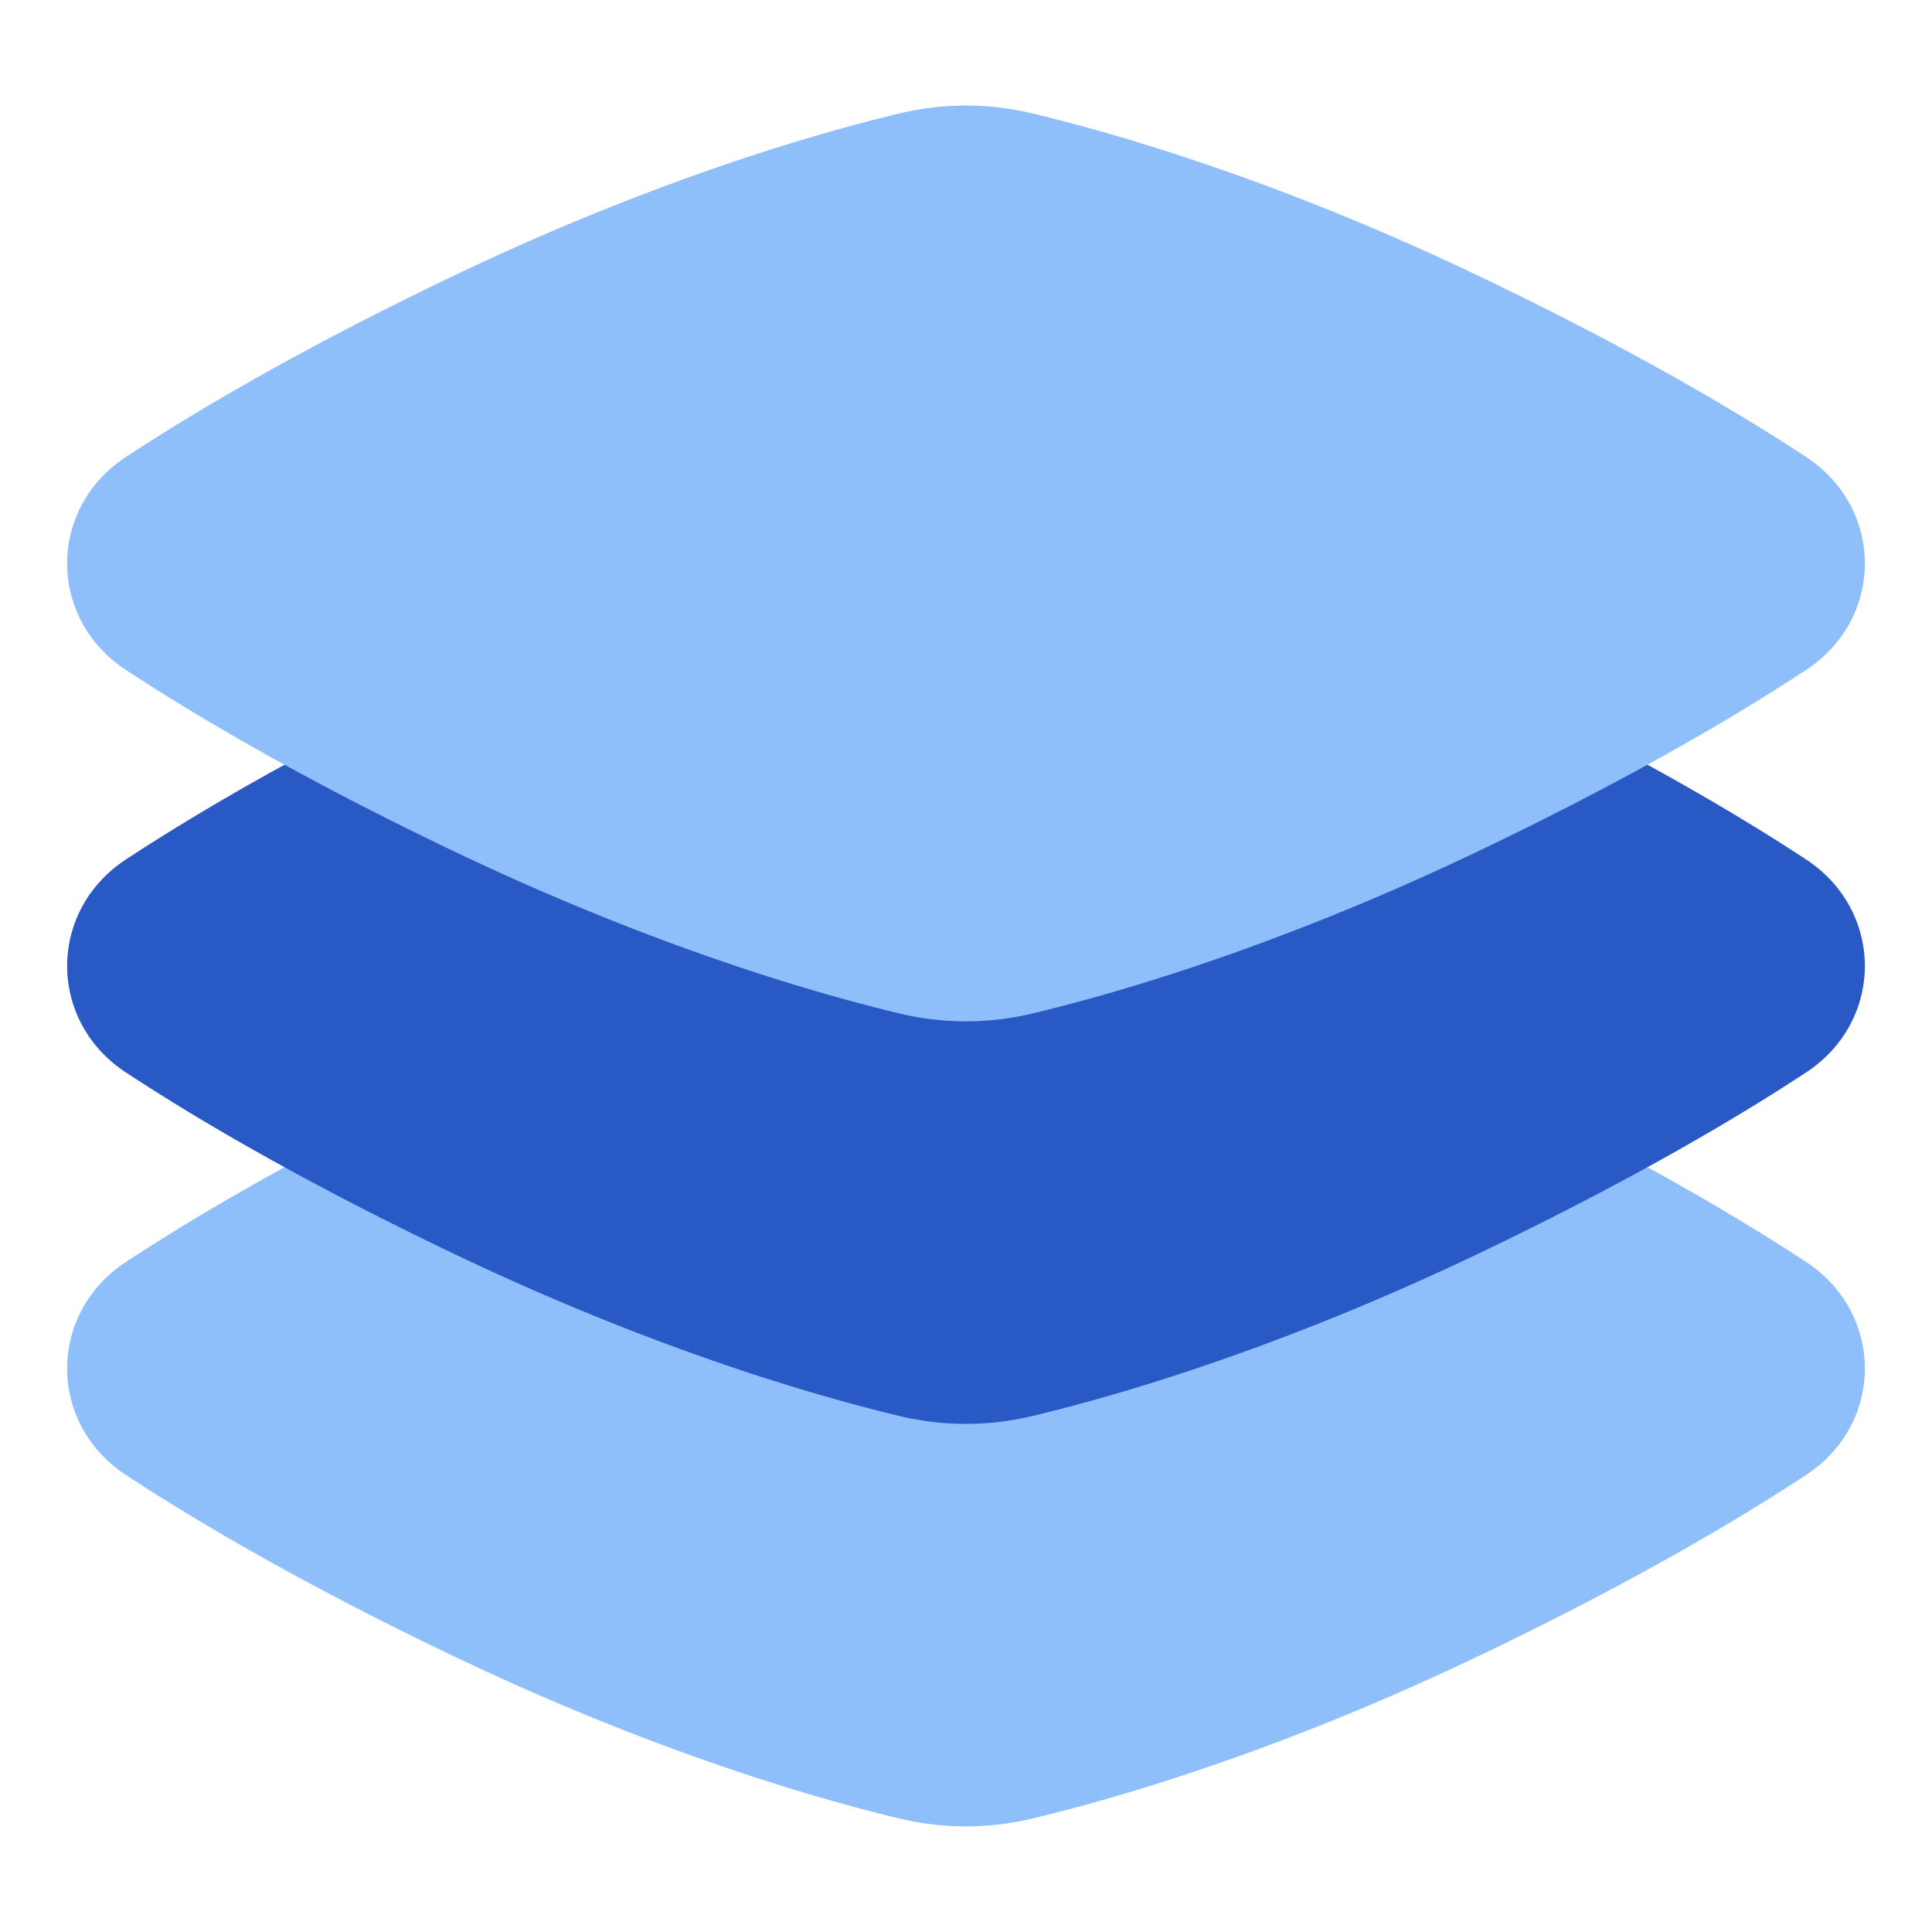
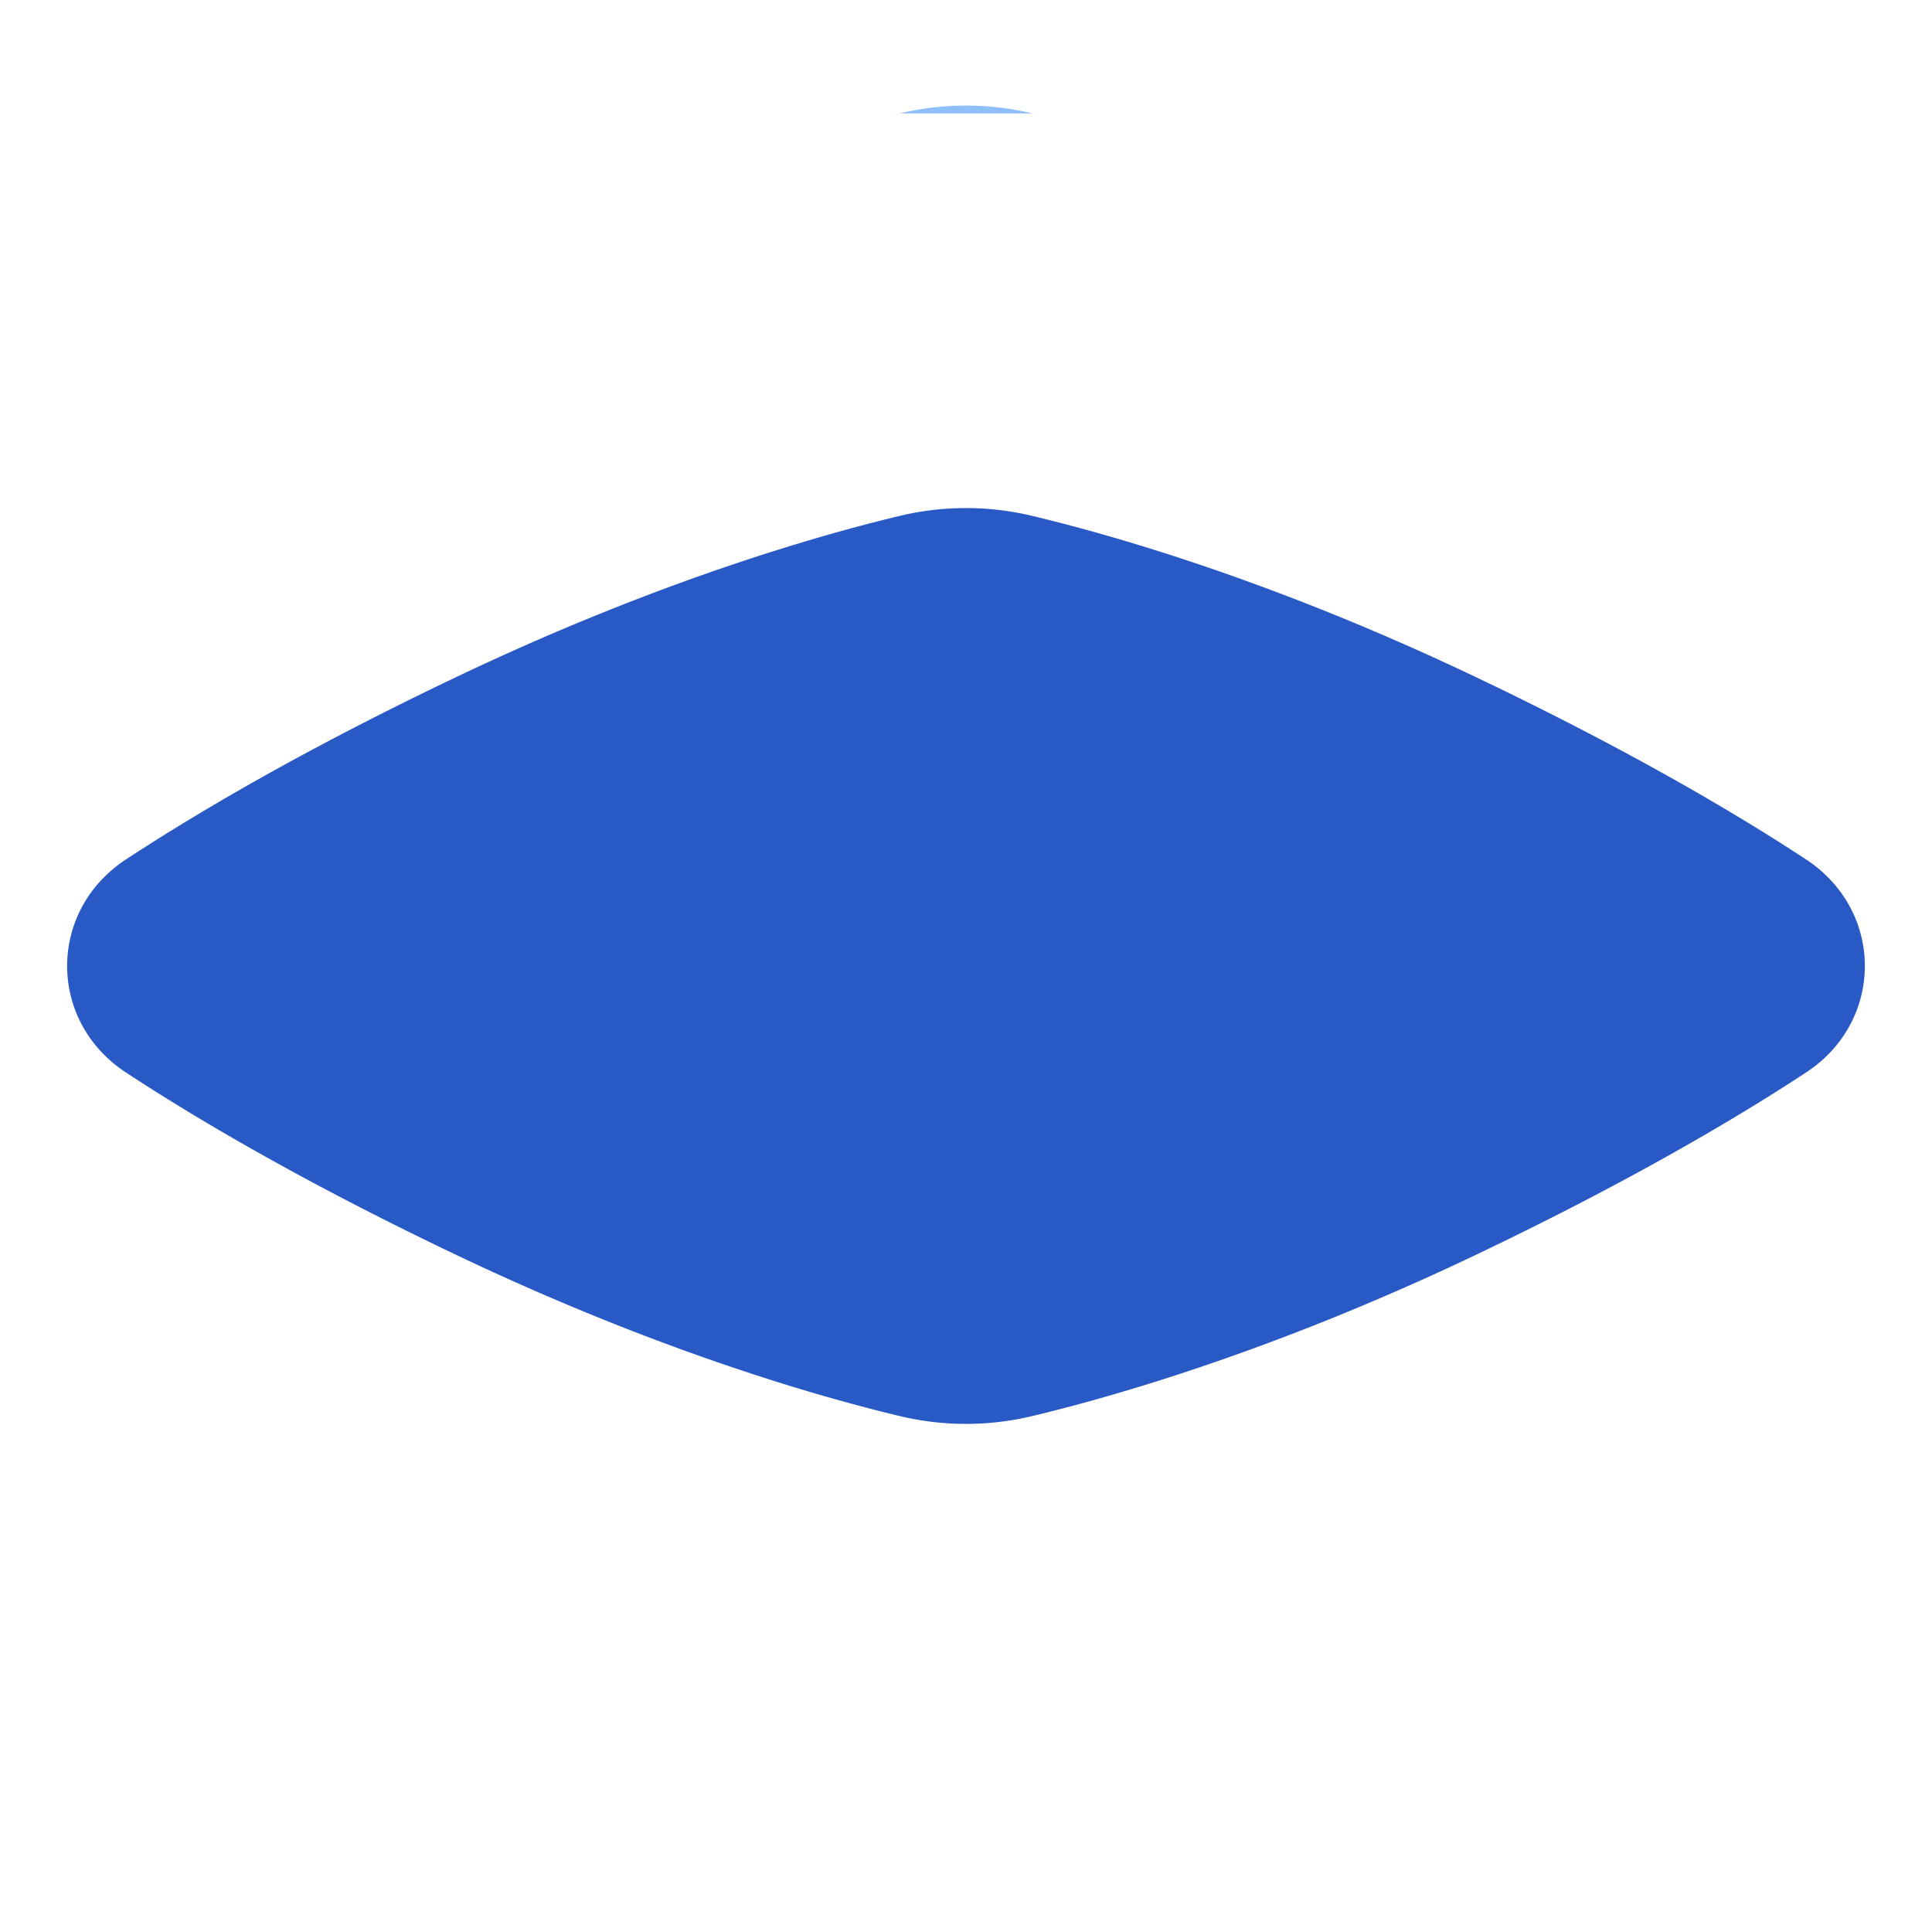
<svg xmlns="http://www.w3.org/2000/svg" fill="none" viewBox="0 0 48 48" id="Layers-1--Streamline-Plump">
  <desc>
    Layers 1 Streamline Icon: https://streamlinehq.com
  </desc>
  <g id="layers-1--design-layer-layers-pile-stack-align">
-     <path id="Union" fill="#8fbffa" d="M25.65 22.818a7.074 7.074 0 0 0 -3.3 0c-2.005 0.48 -6.01 1.62 -10.995 3.994 -3.882 1.848 -6.57 3.453 -8.228 4.542 -1.945 1.28 -1.945 4.012 0 5.29 1.657 1.09 4.346 2.695 8.228 4.543 4.984 2.373 8.99 3.514 10.995 3.994 1.087 0.26 2.212 0.26 3.3 0 2.005 -0.48 6.01 -1.62 10.995 -3.994 3.881 -1.848 6.57 -3.453 8.228 -4.543 1.945 -1.278 1.945 -4.01 0 -5.29 -1.658 -1.09 -4.346 -2.694 -8.228 -4.542 -4.985 -2.374 -8.99 -3.515 -10.995 -3.994Z" stroke-width="1" />
    <path id="Union_2" fill="#2859c5" d="M25.65 12.818a7.074 7.074 0 0 0 -3.3 0c-2.005 0.48 -6.01 1.62 -10.995 3.994 -3.882 1.848 -6.57 3.453 -8.228 4.542 -1.945 1.28 -1.945 4.012 0 5.29 1.657 1.09 4.346 2.695 8.228 4.543 4.984 2.373 8.99 3.514 10.995 3.994 1.087 0.26 2.212 0.26 3.3 0 2.005 -0.48 6.01 -1.62 10.995 -3.994 3.881 -1.849 6.57 -3.453 8.228 -4.543 1.945 -1.278 1.945 -4.01 0 -5.29 -1.658 -1.09 -4.346 -2.694 -8.228 -4.542 -4.985 -2.374 -8.99 -3.515 -10.995 -3.994Z" stroke-width="1" />
-     <path id="Union_3" fill="#8fbffa" d="M25.65 2.818a7.076 7.076 0 0 0 -3.3 0c-2.005 0.48 -6.01 1.62 -10.995 3.994 -3.882 1.848 -6.57 3.453 -8.228 4.542 -1.945 1.28 -1.945 4.012 0 5.29 1.658 1.09 4.346 2.695 8.228 4.543 4.984 2.373 8.99 3.514 10.995 3.993 1.088 0.26 2.212 0.26 3.3 0 2.005 -0.479 6.01 -1.62 10.995 -3.993 3.882 -1.849 6.57 -3.453 8.228 -4.543 1.945 -1.278 1.945 -4.01 0 -5.29 -1.658 -1.09 -4.346 -2.694 -8.228 -4.542 -4.984 -2.374 -8.99 -3.514 -10.995 -3.994Z" stroke-width="1" />
+     <path id="Union_3" fill="#8fbffa" d="M25.65 2.818a7.076 7.076 0 0 0 -3.3 0Z" stroke-width="1" />
  </g>
</svg>